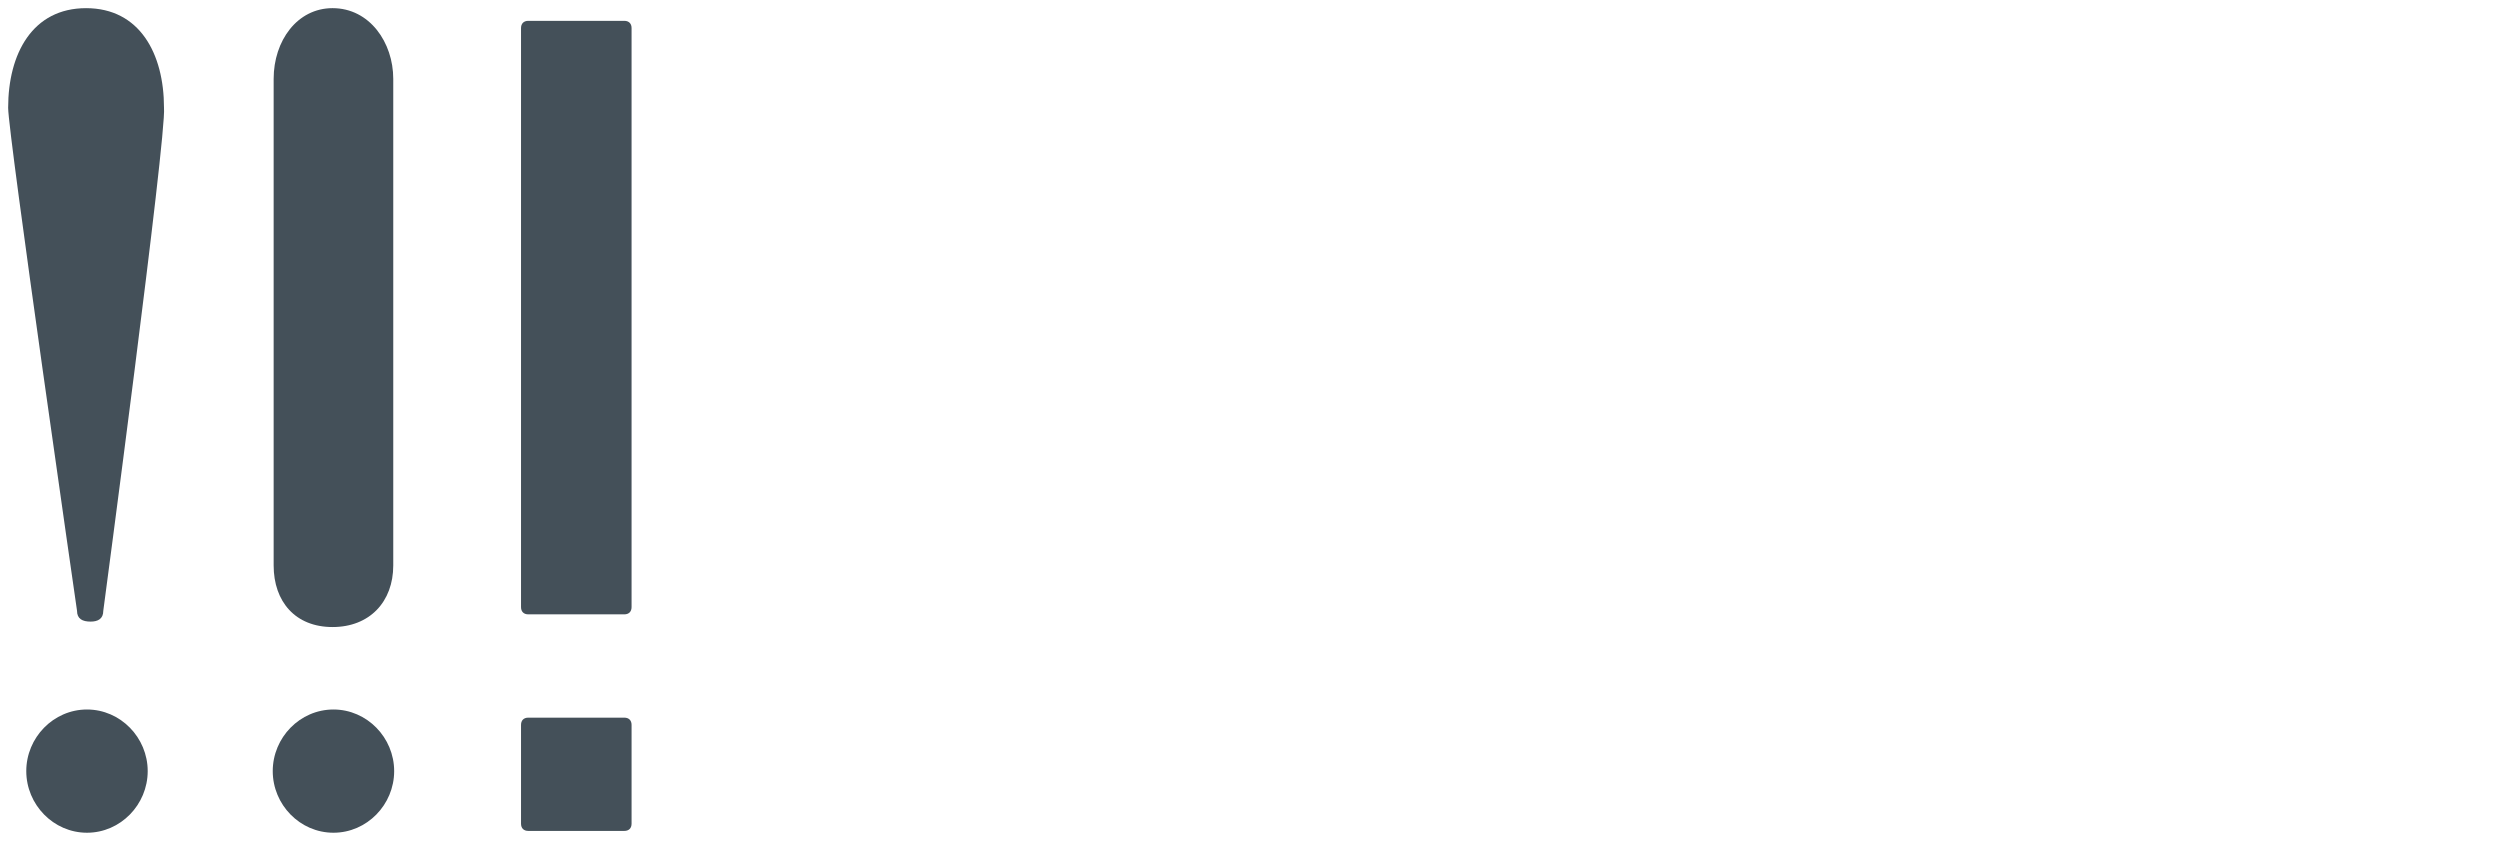
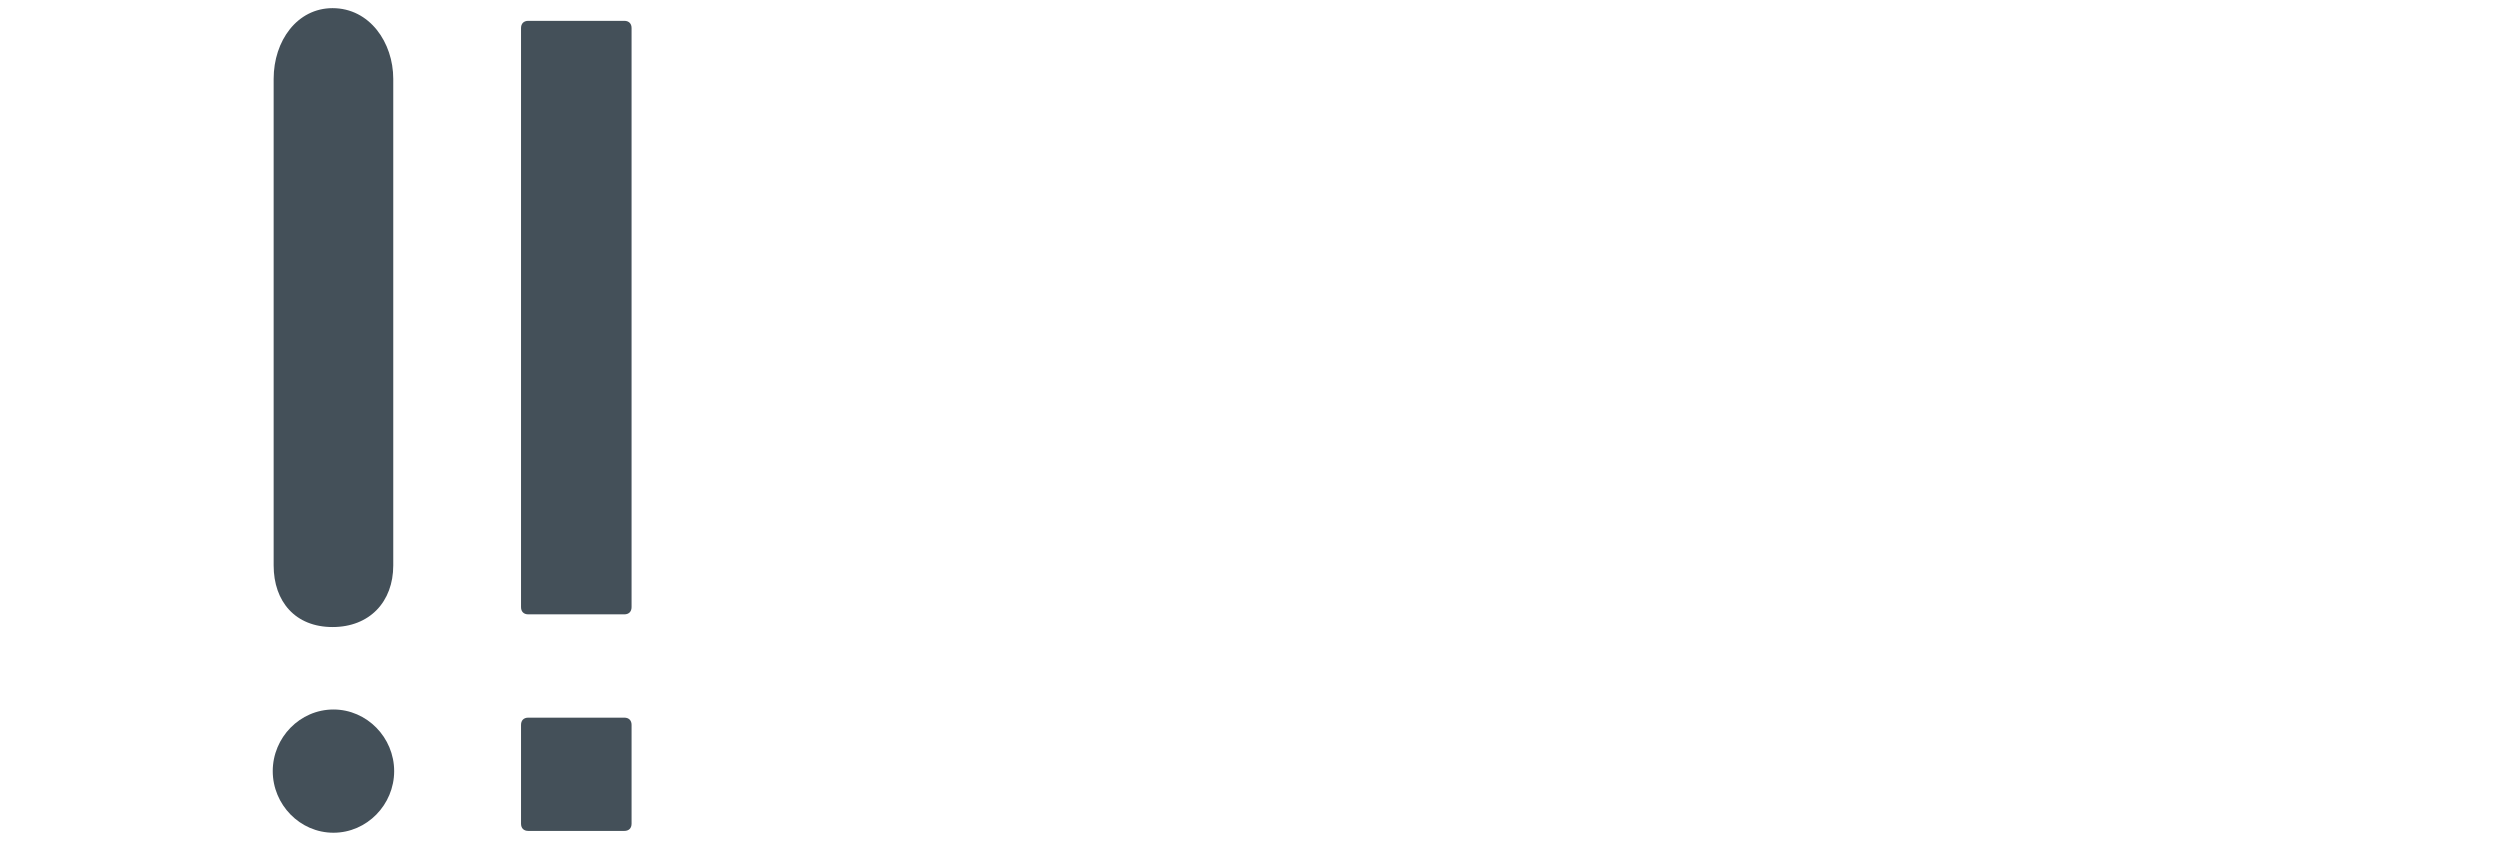
<svg xmlns="http://www.w3.org/2000/svg" version="1.1" id="Ebene_1" x="0px" y="0px" viewBox="0 0 275.9 93.4" style="enable-background:new 0 0 275.9 93.4;" xml:space="preserve">
  <style type="text/css">
	.st0{fill:#445059;}
</style>
  <path class="st0" d="M57.5,3.1c0-0.5,0.3-0.8,0.8-0.8h10.6c0.5,0,0.8,0.3,0.8,0.8V67c0,0.5-0.3,0.8-0.8,0.8H58.3  c-0.5,0-0.8-0.3-0.8-0.8V3.1z" />
  <path class="st0" d="M57.5,80c0-0.5,0.3-0.8,0.8-0.8h10.6c0.5,0,0.8,0.3,0.8,0.8v10.9c0,0.5-0.3,0.8-0.8,0.8H58.3  c-0.5,0-0.8-0.3-0.8-0.8V80z" />
-   <path class="st0" d="M11.4,67.4c0,0.9-0.6,1.2-1.4,1.2c-0.9,0-1.5-0.3-1.5-1.2c0,0-7.6-52.6-7.6-55.5c0-6,2.7-11,8.6-11  s8.6,5,8.6,11C18.4,14.9,11.4,67.4,11.4,67.4" />
-   <path class="st0" d="M2.9,85.1c0-3.7,3-6.8,6.7-6.8s6.7,3.1,6.7,6.8s-3,6.8-6.7,6.8S2.9,88.8,2.9,85.1" />
  <path class="st0" d="M30.1,85.1c0-3.7,3-6.8,6.7-6.8s6.7,3.1,6.7,6.8s-3,6.8-6.7,6.8S30.1,88.8,30.1,85.1" />
  <path class="st0" d="M30.2,8.7v52.6v1.1c0,4,2.4,6.8,6.5,6.8s6.7-2.8,6.7-6.8c0-0.3,0-0.8,0-1.1V8.7c0-4-2.6-7.8-6.7-7.8  C32.8,0.9,30.2,4.5,30.2,8.7" />
</svg>